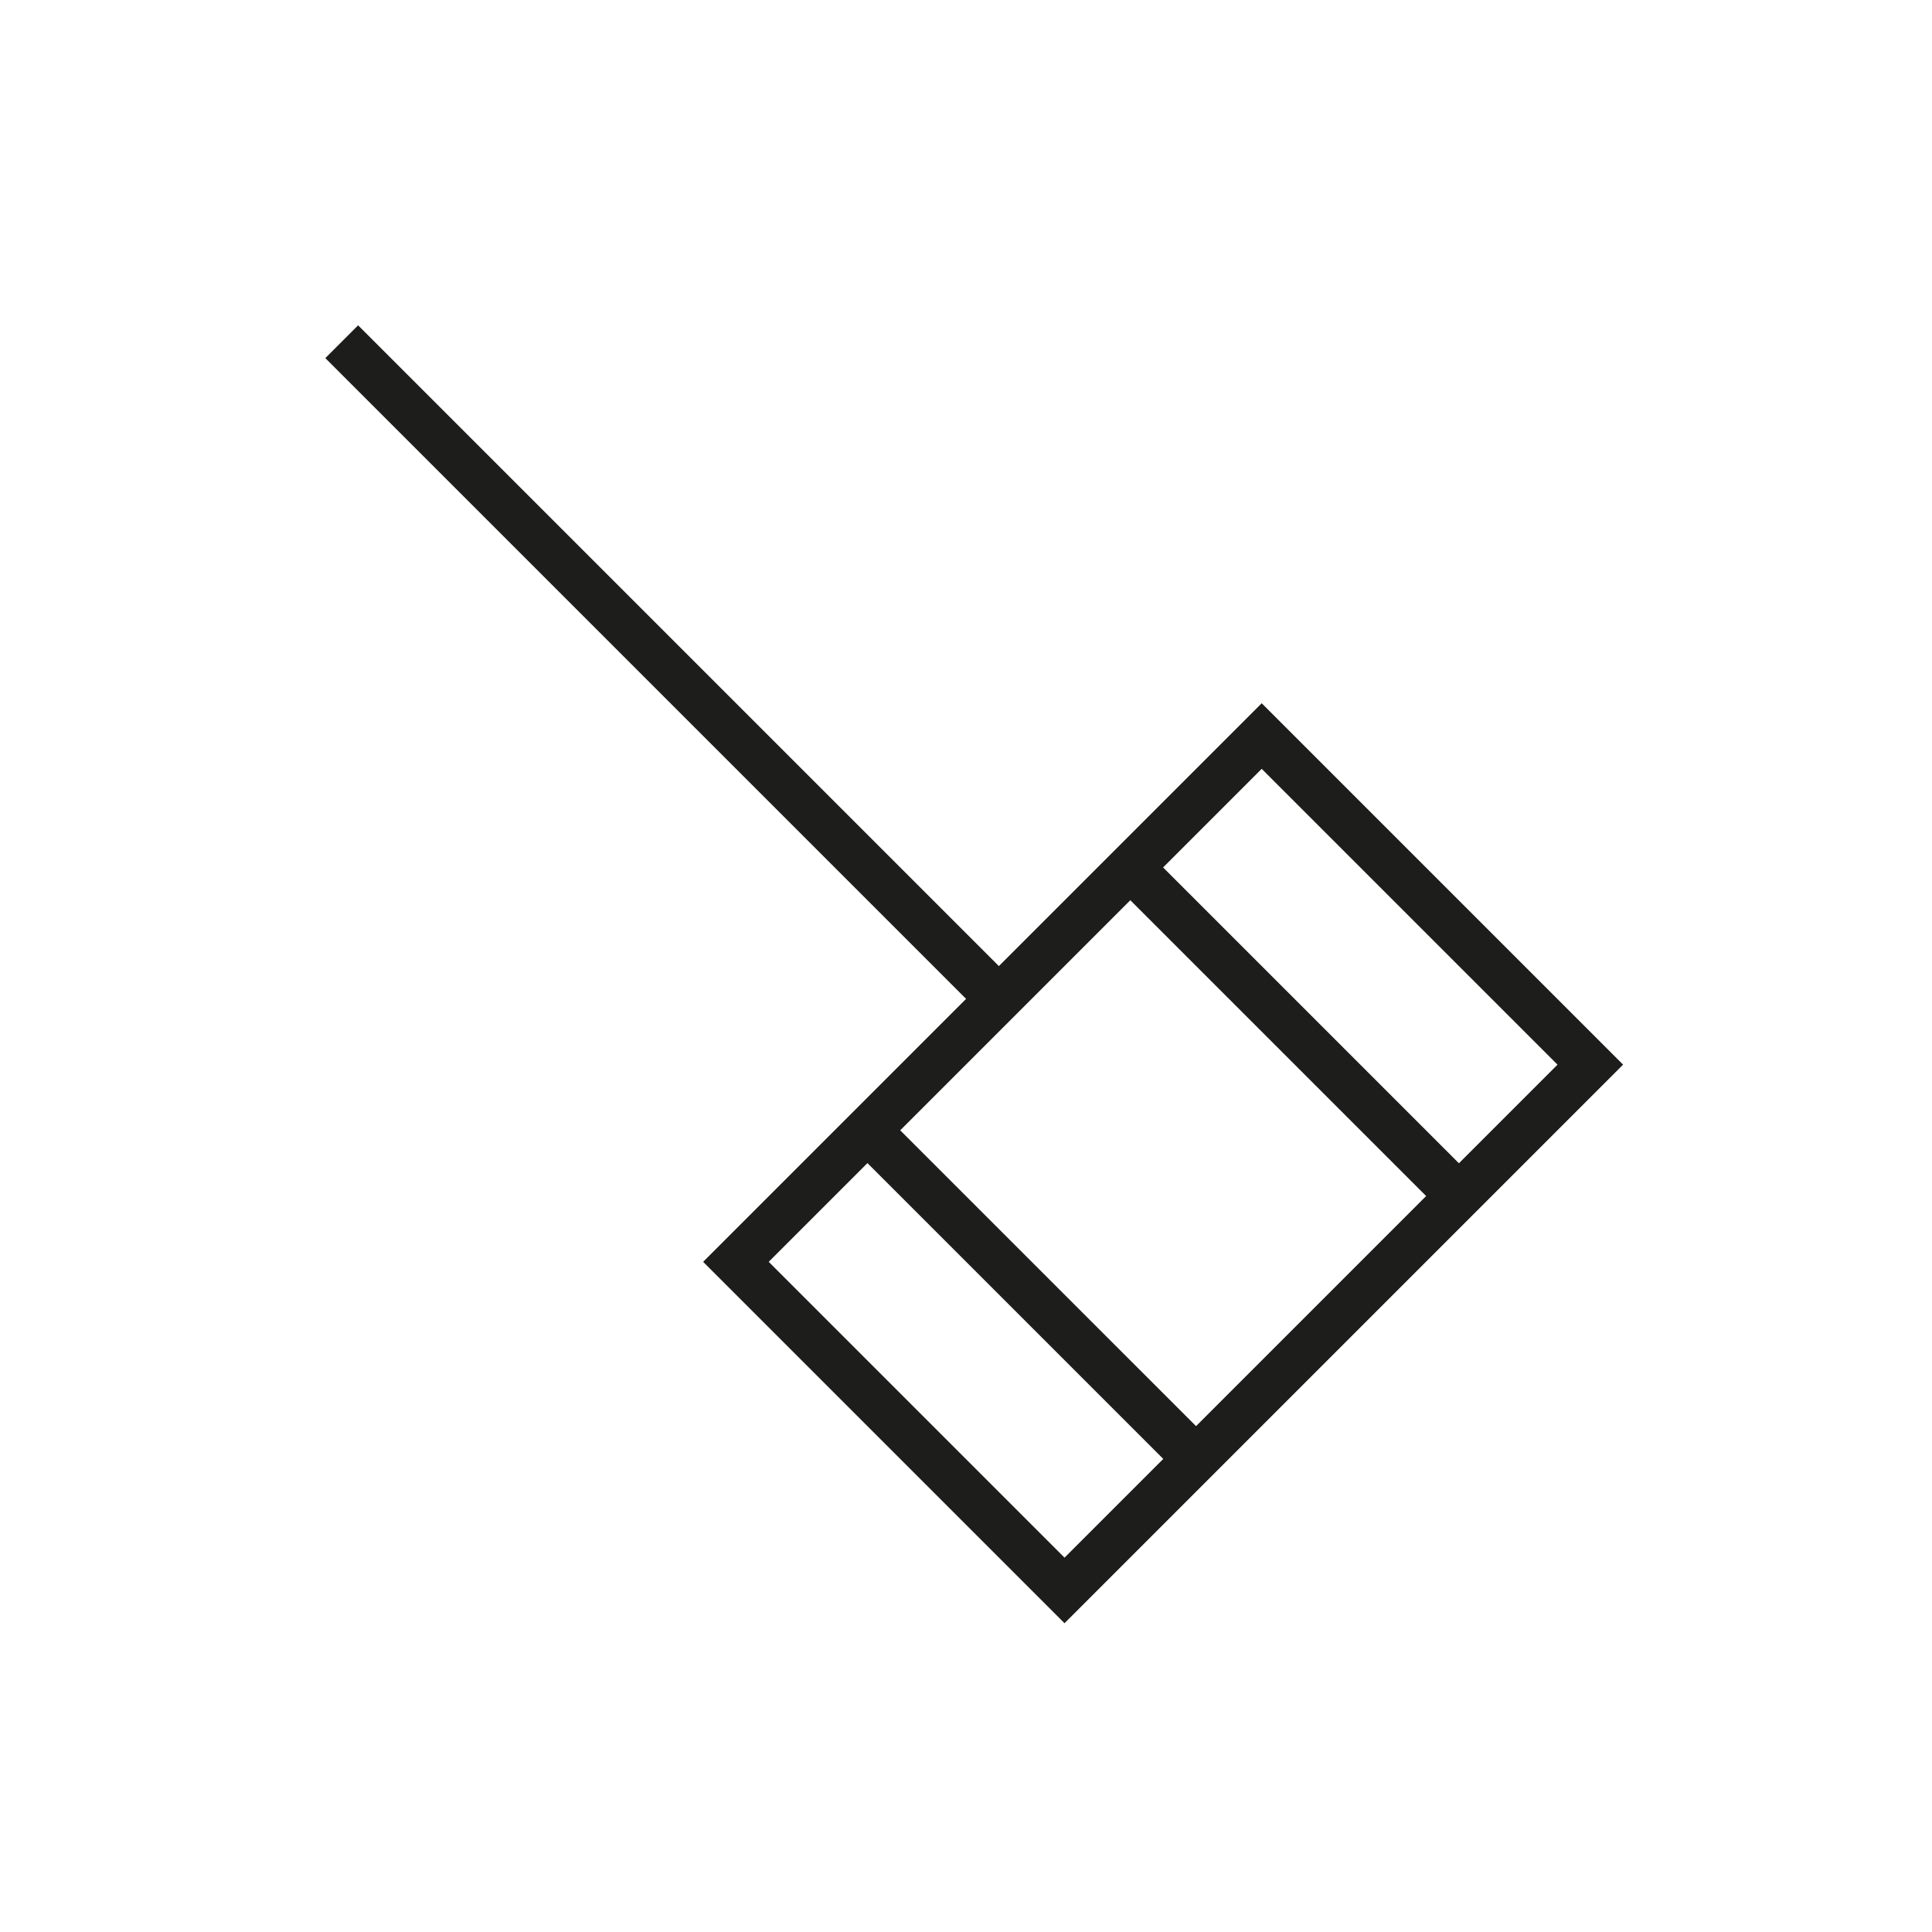
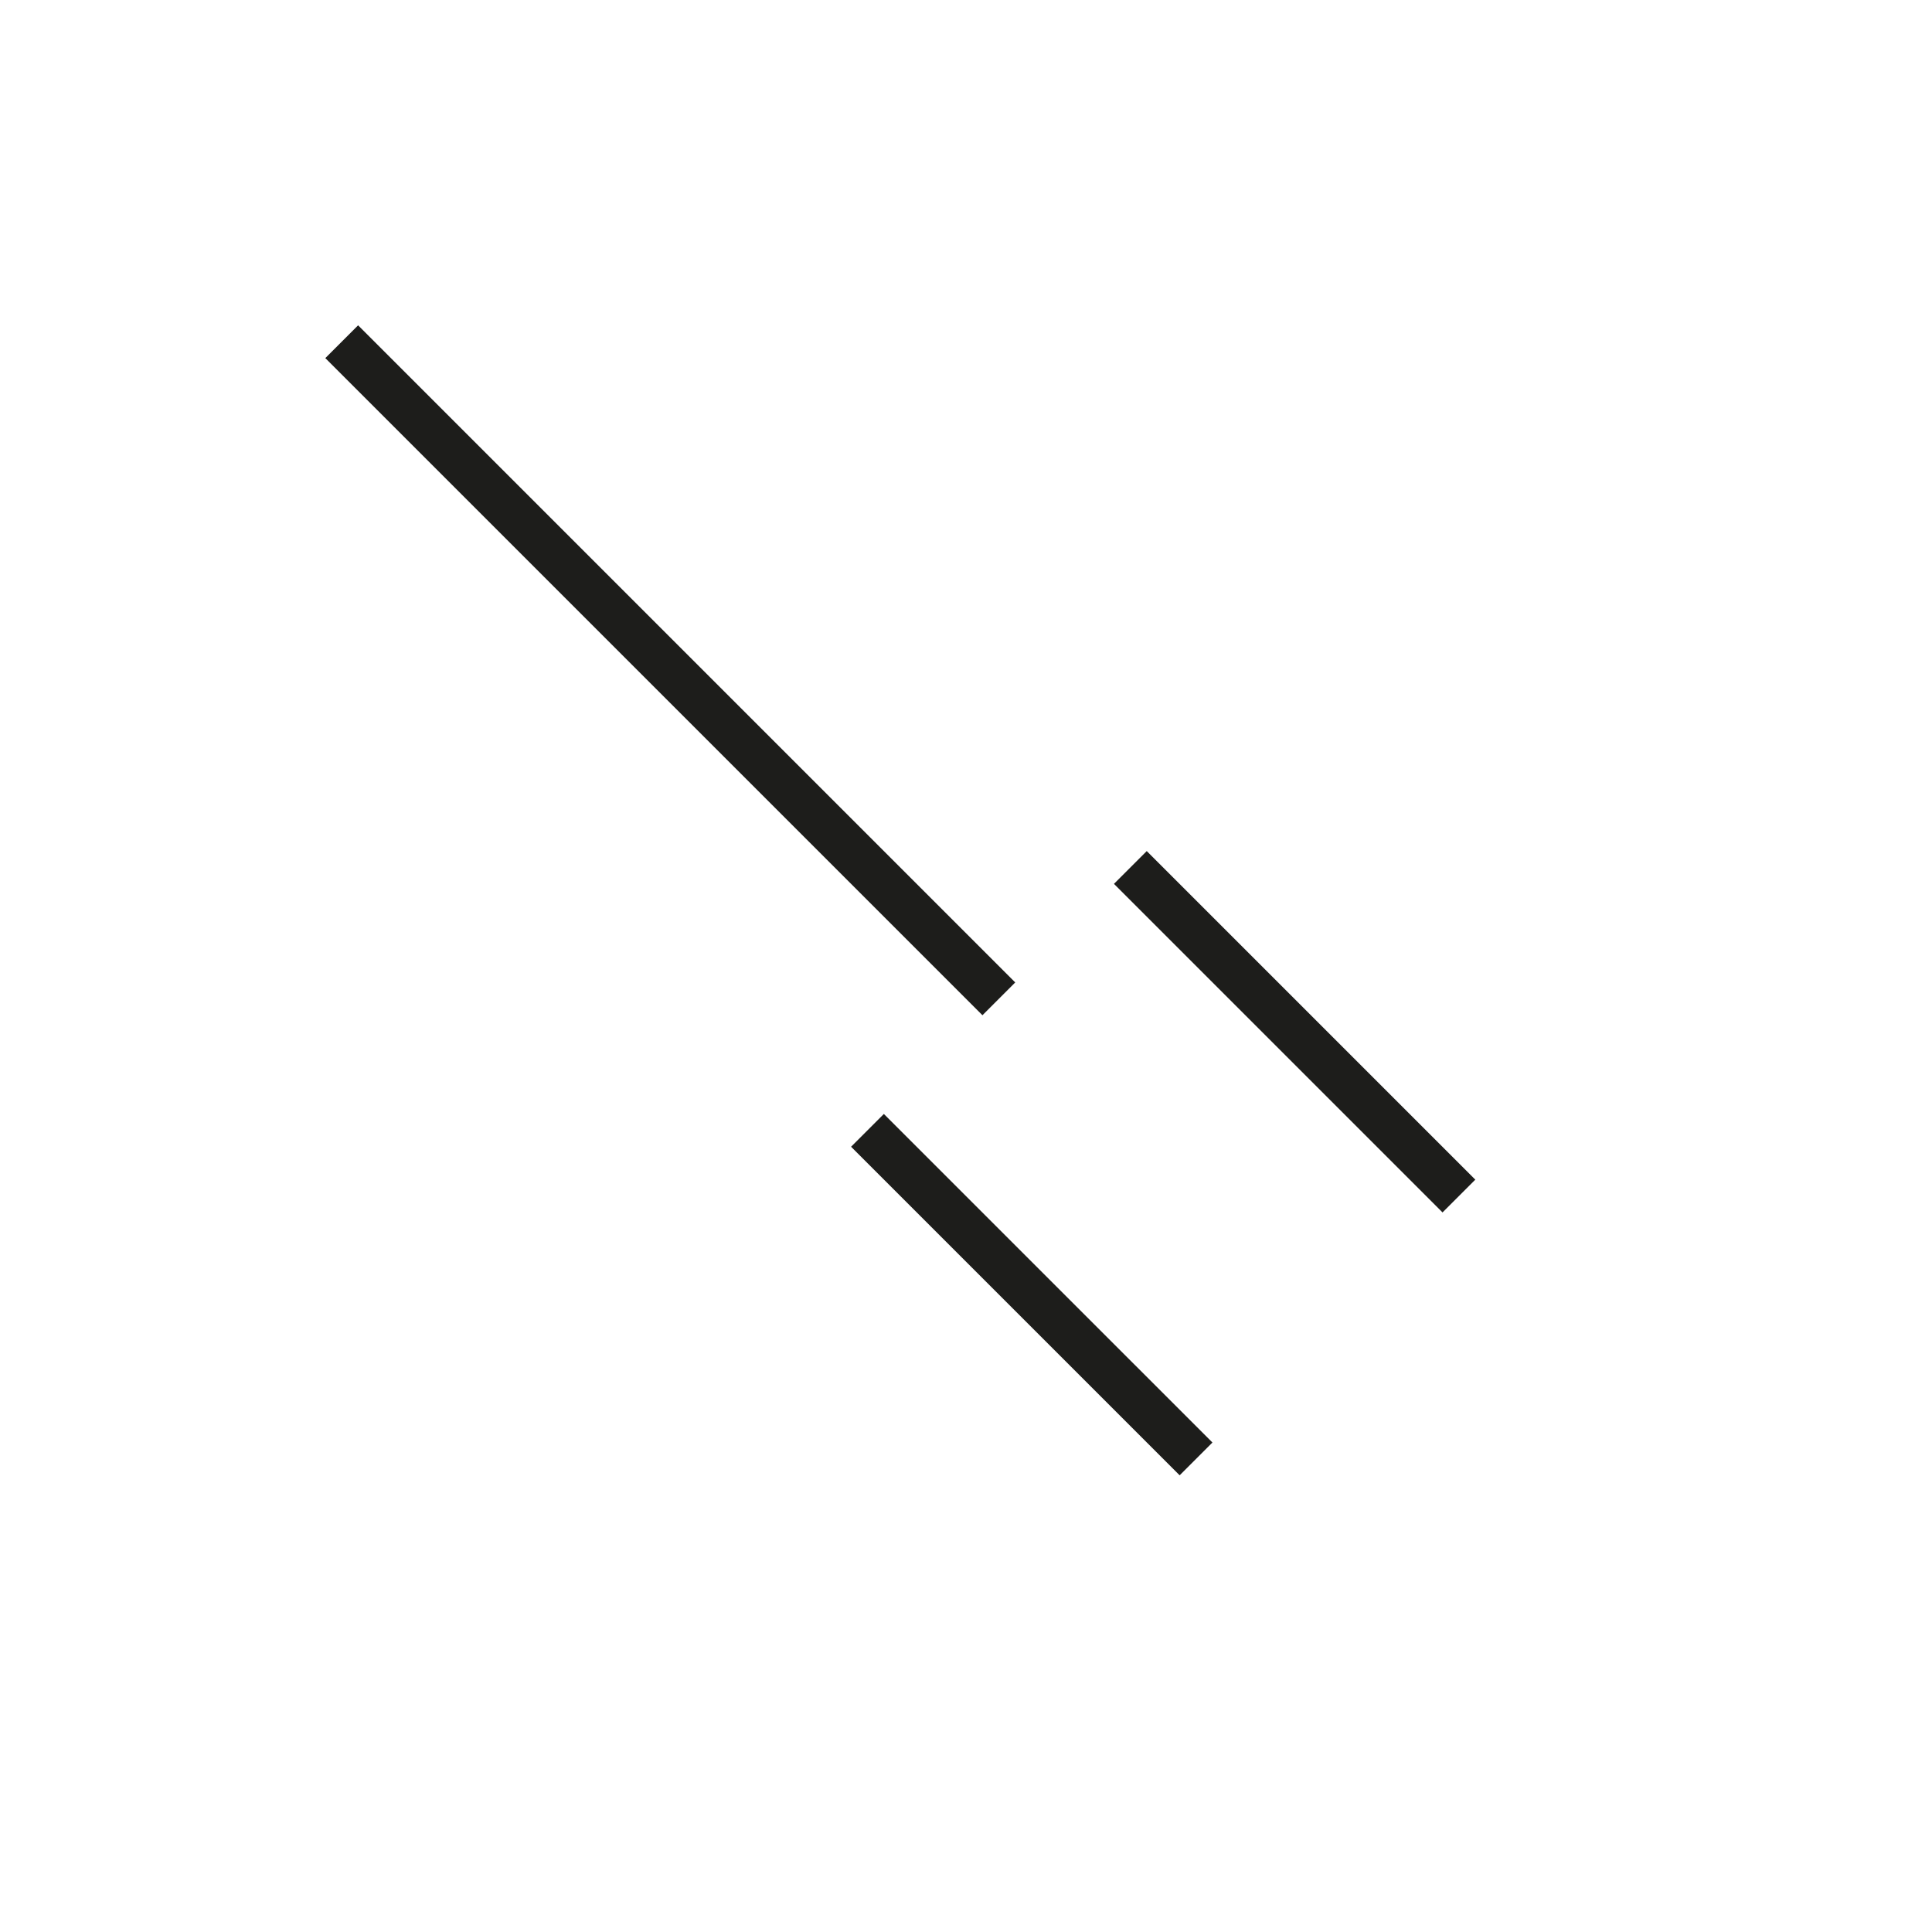
<svg xmlns="http://www.w3.org/2000/svg" id="DEF" viewBox="0 0 150 150">
  <defs>
    <style>.cls-1{fill:none;stroke:#1d1d1b;stroke-miterlimit:10;stroke-width:3.6px;}</style>
  </defs>
-   <rect class="cls-1" x="61.44" y="72.27" width="57.73" height="36.08" transform="translate(-37.41 90.31) rotate(-45)" />
  <line class="cls-1" x1="67.35" y1="87.76" x2="92.86" y2="113.27" />
  <line class="cls-1" x1="87.76" y1="67.35" x2="113.27" y2="92.86" />
  <line class="cls-1" x1="26.53" y1="26.53" x2="77.55" y2="77.55" />
</svg>